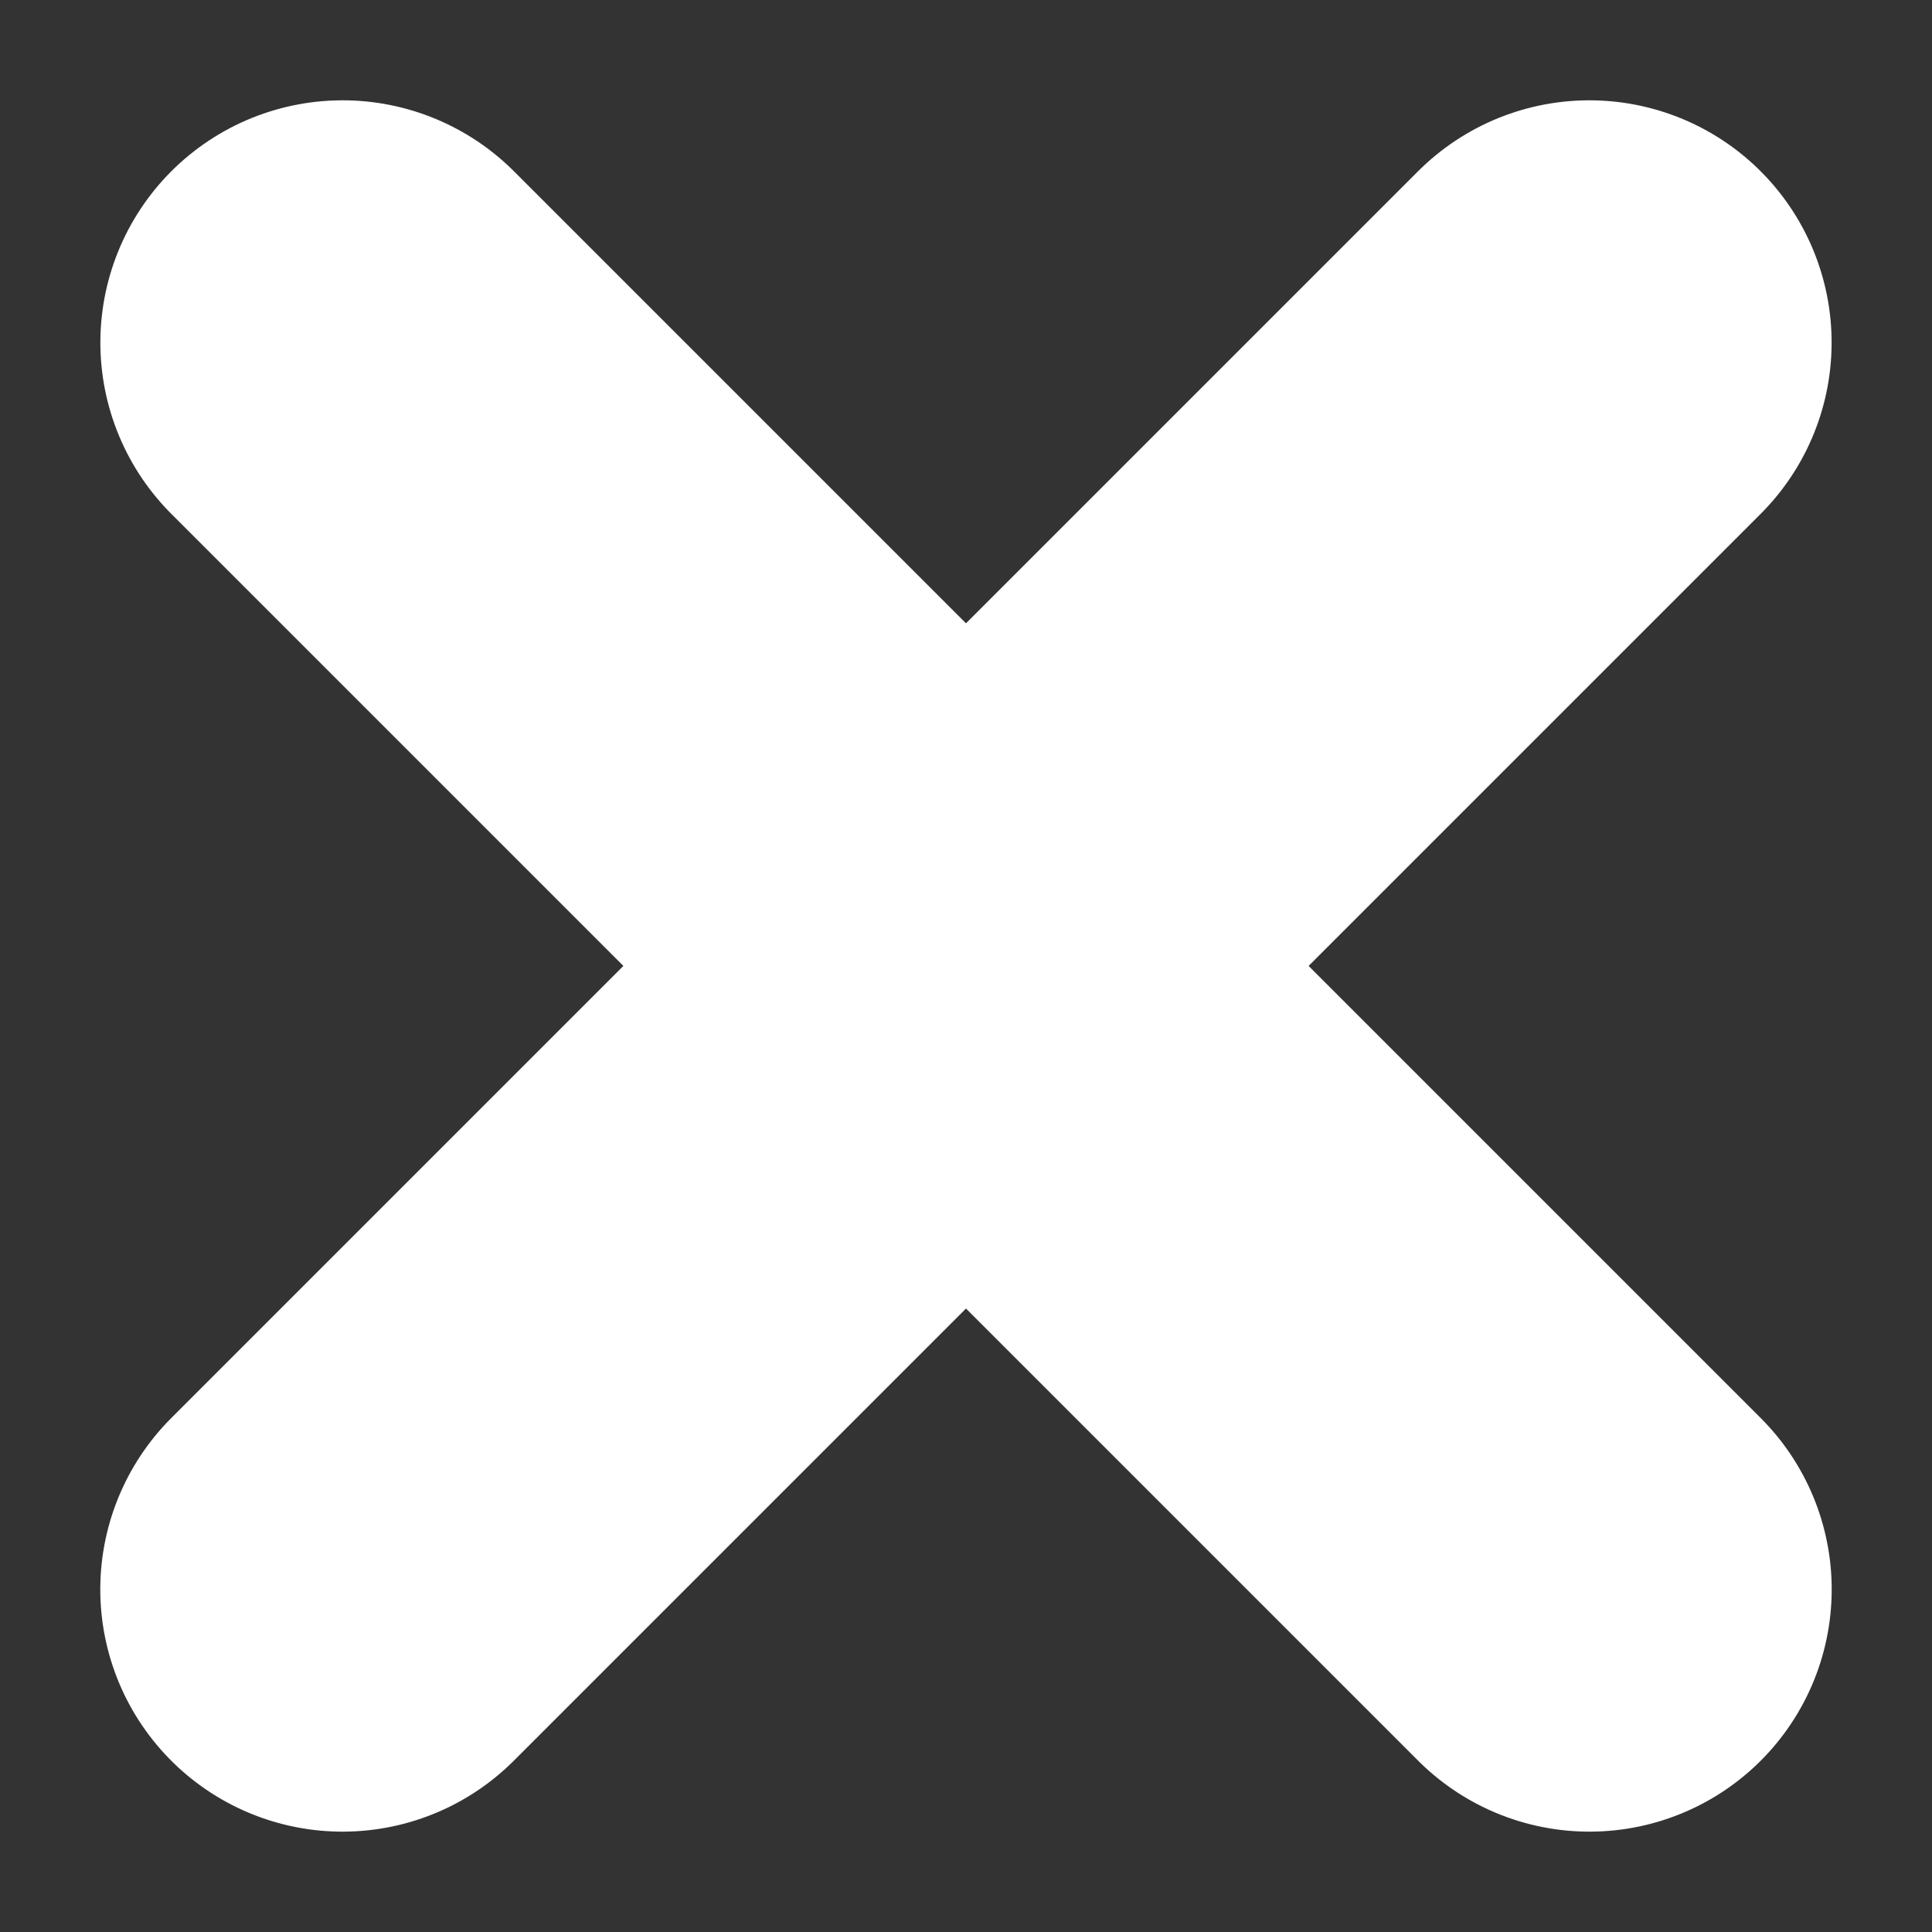
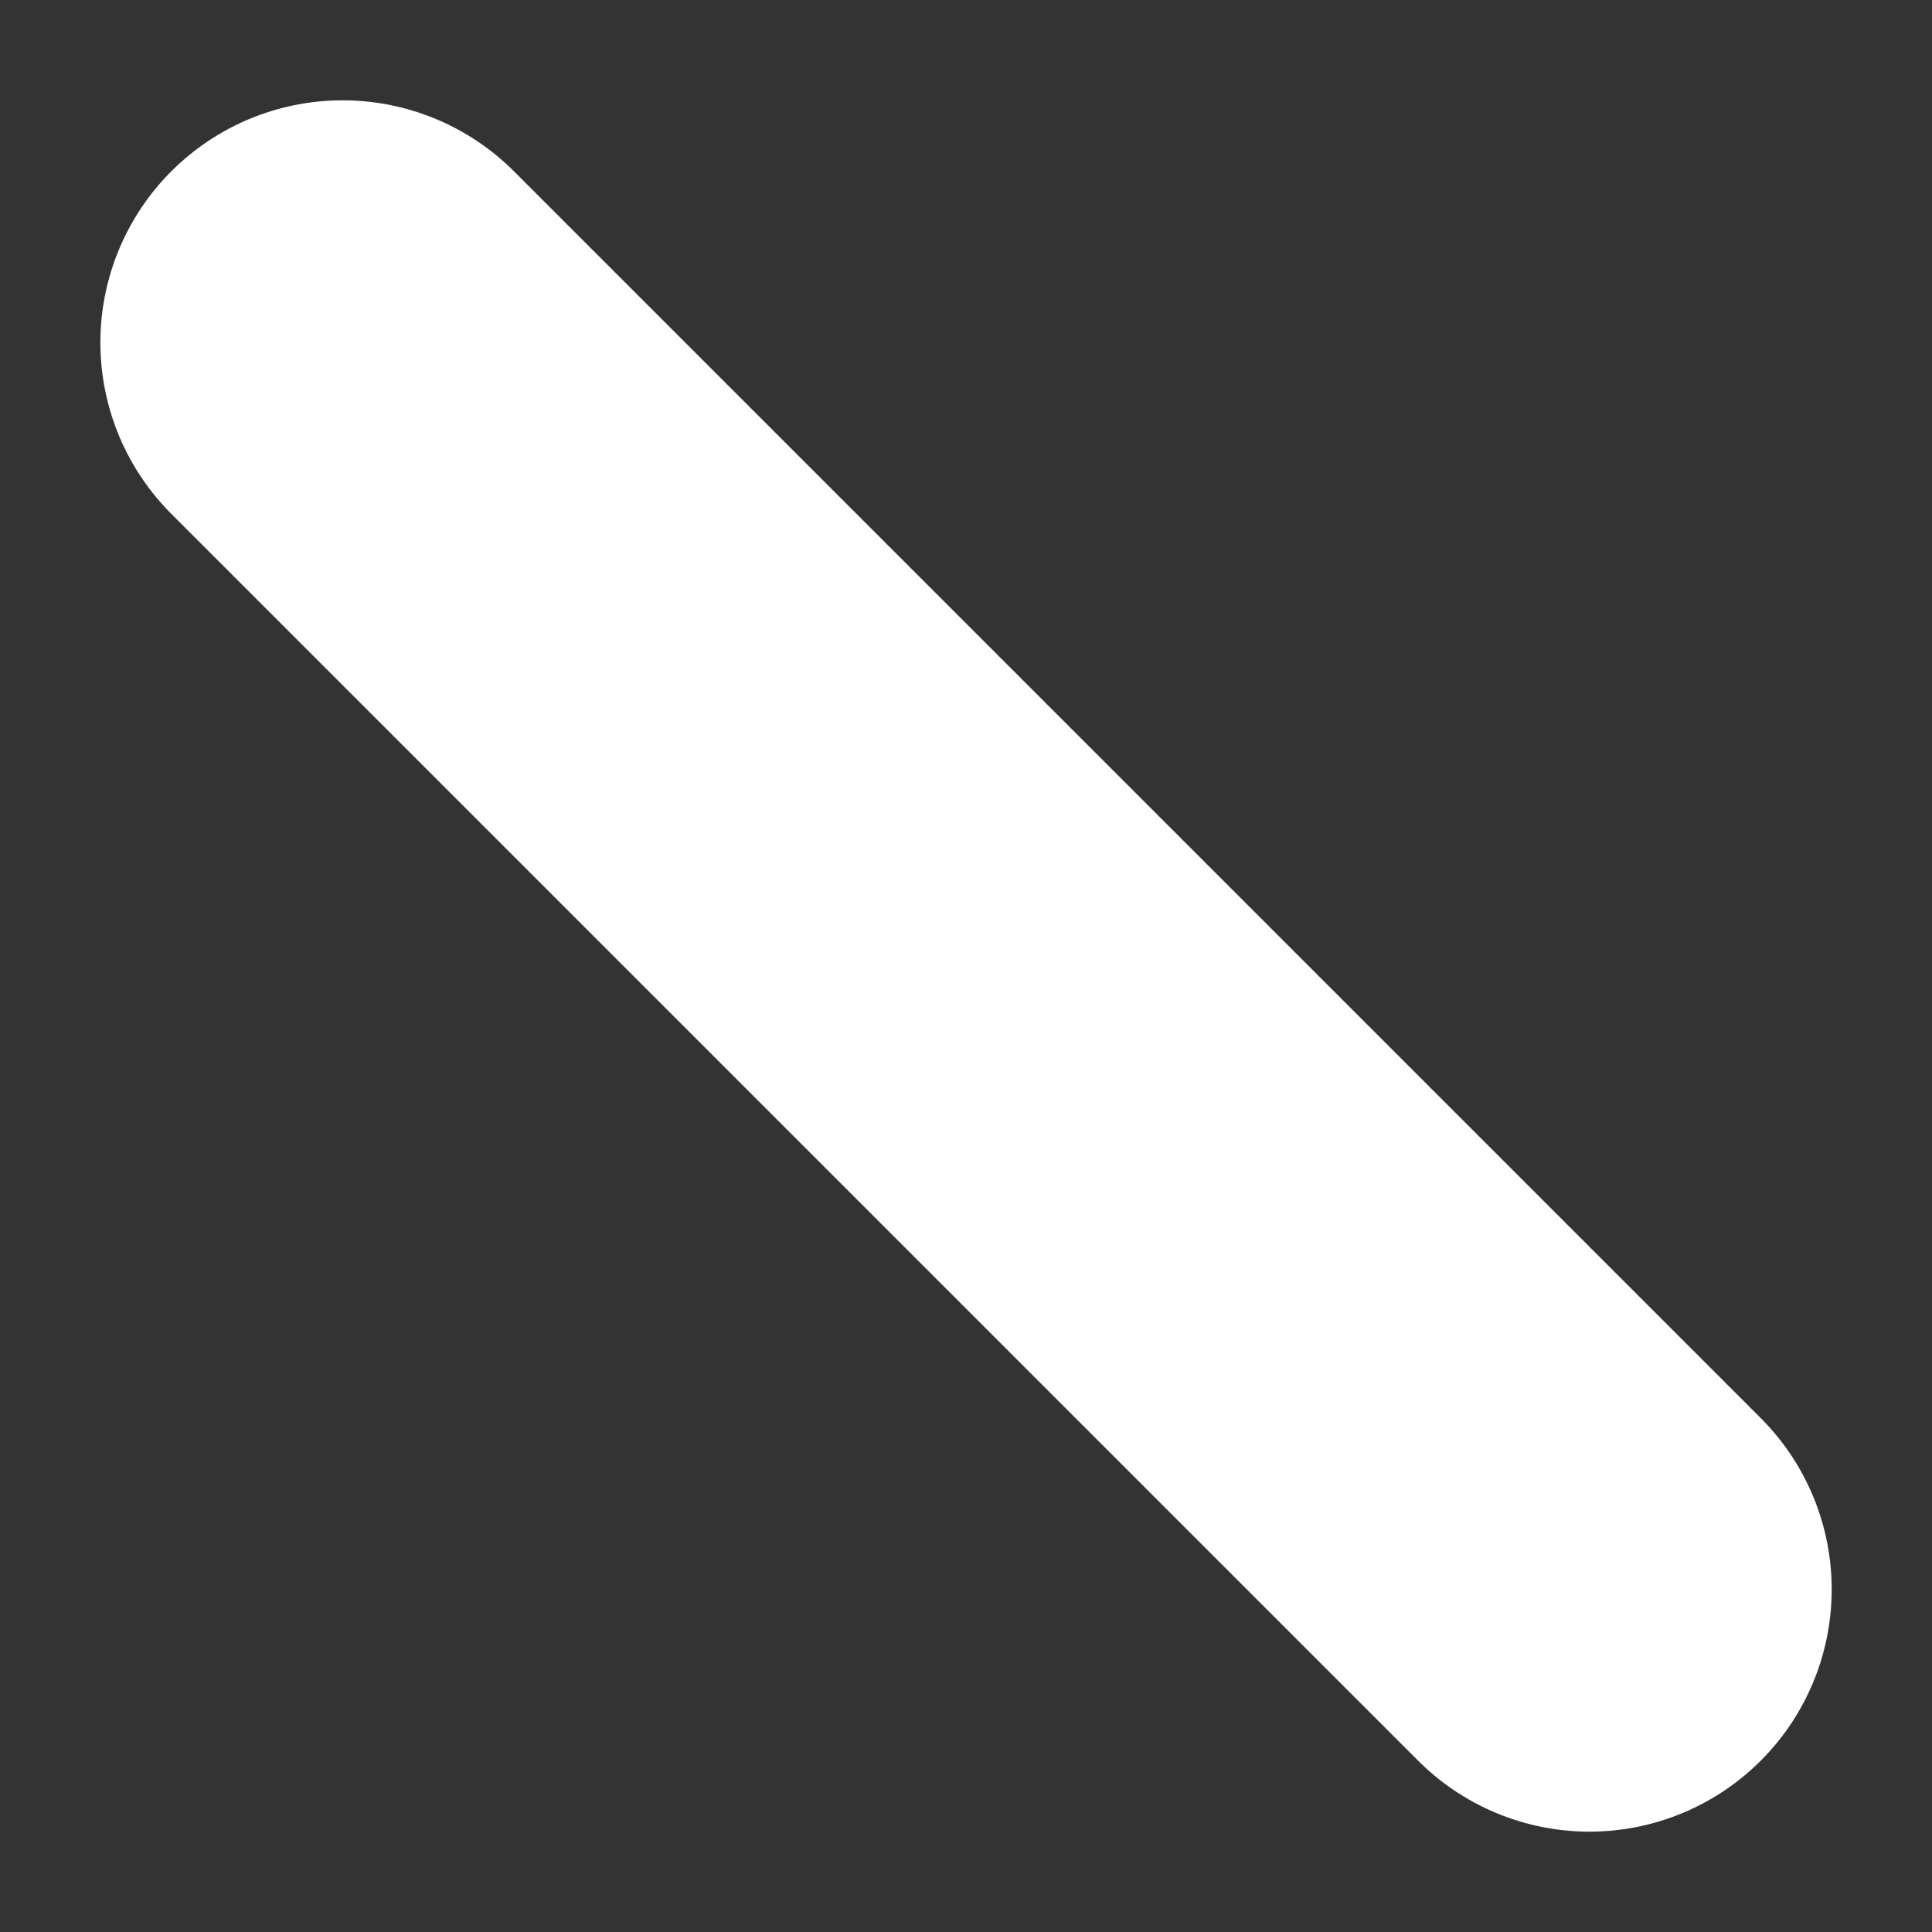
<svg xmlns="http://www.w3.org/2000/svg" width="15.95" height="15.95" viewBox="0 0 15.95 15.95">
  <rect x="0" y="0" width="15.95" height="15.95" fill="#333333" stroke="none" />
  <g id="Group_4344" data-name="Group 4344" transform="translate(-1385.025 -168.025)">
    <g id="Group_4343" data-name="Group 4343" transform="translate(-619.426 1676.794) rotate(45)">
-       <line id="Line_1" data-name="Line 1" y2="14.557" transform="translate(361.778 -2491.5)" fill="none" stroke="#fff" stroke-linecap="round" stroke-width="4" />
      <line id="Line_2" data-name="Line 2" x2="14.557" transform="translate(354.5 -2484.222)" fill="none" stroke="#fff" stroke-linecap="round" stroke-width="4" />
    </g>
  </g>
</svg>